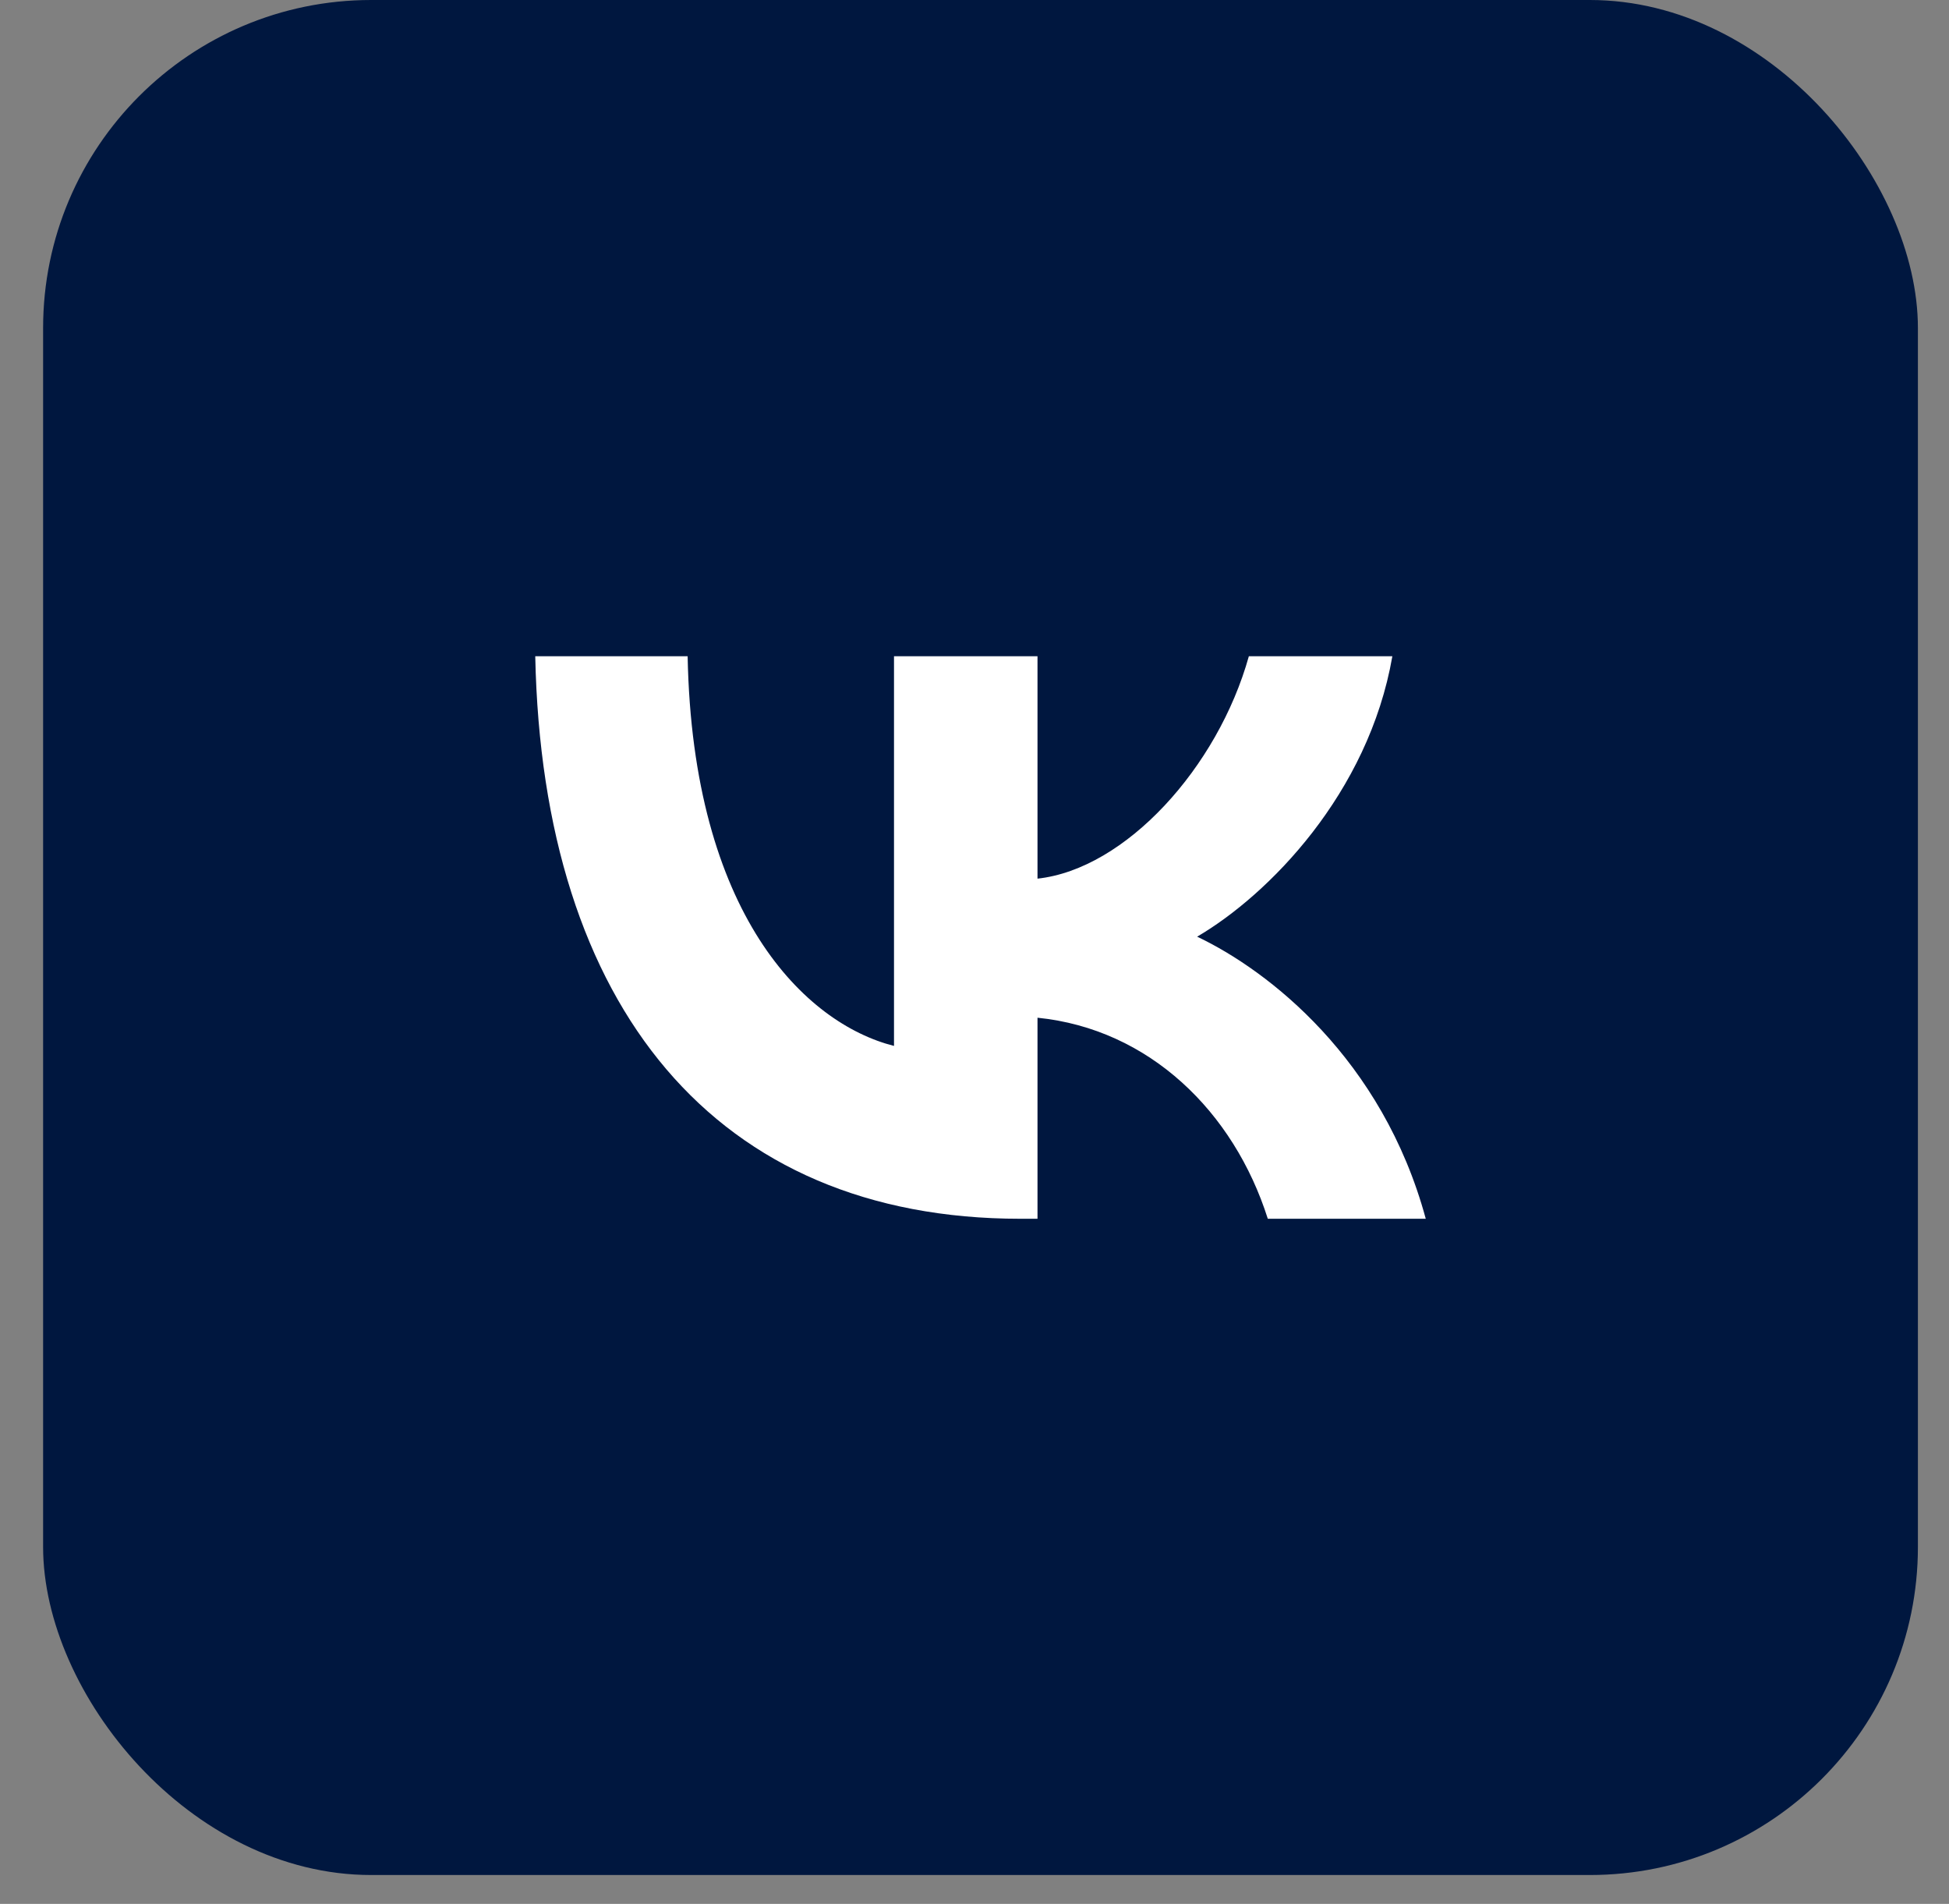
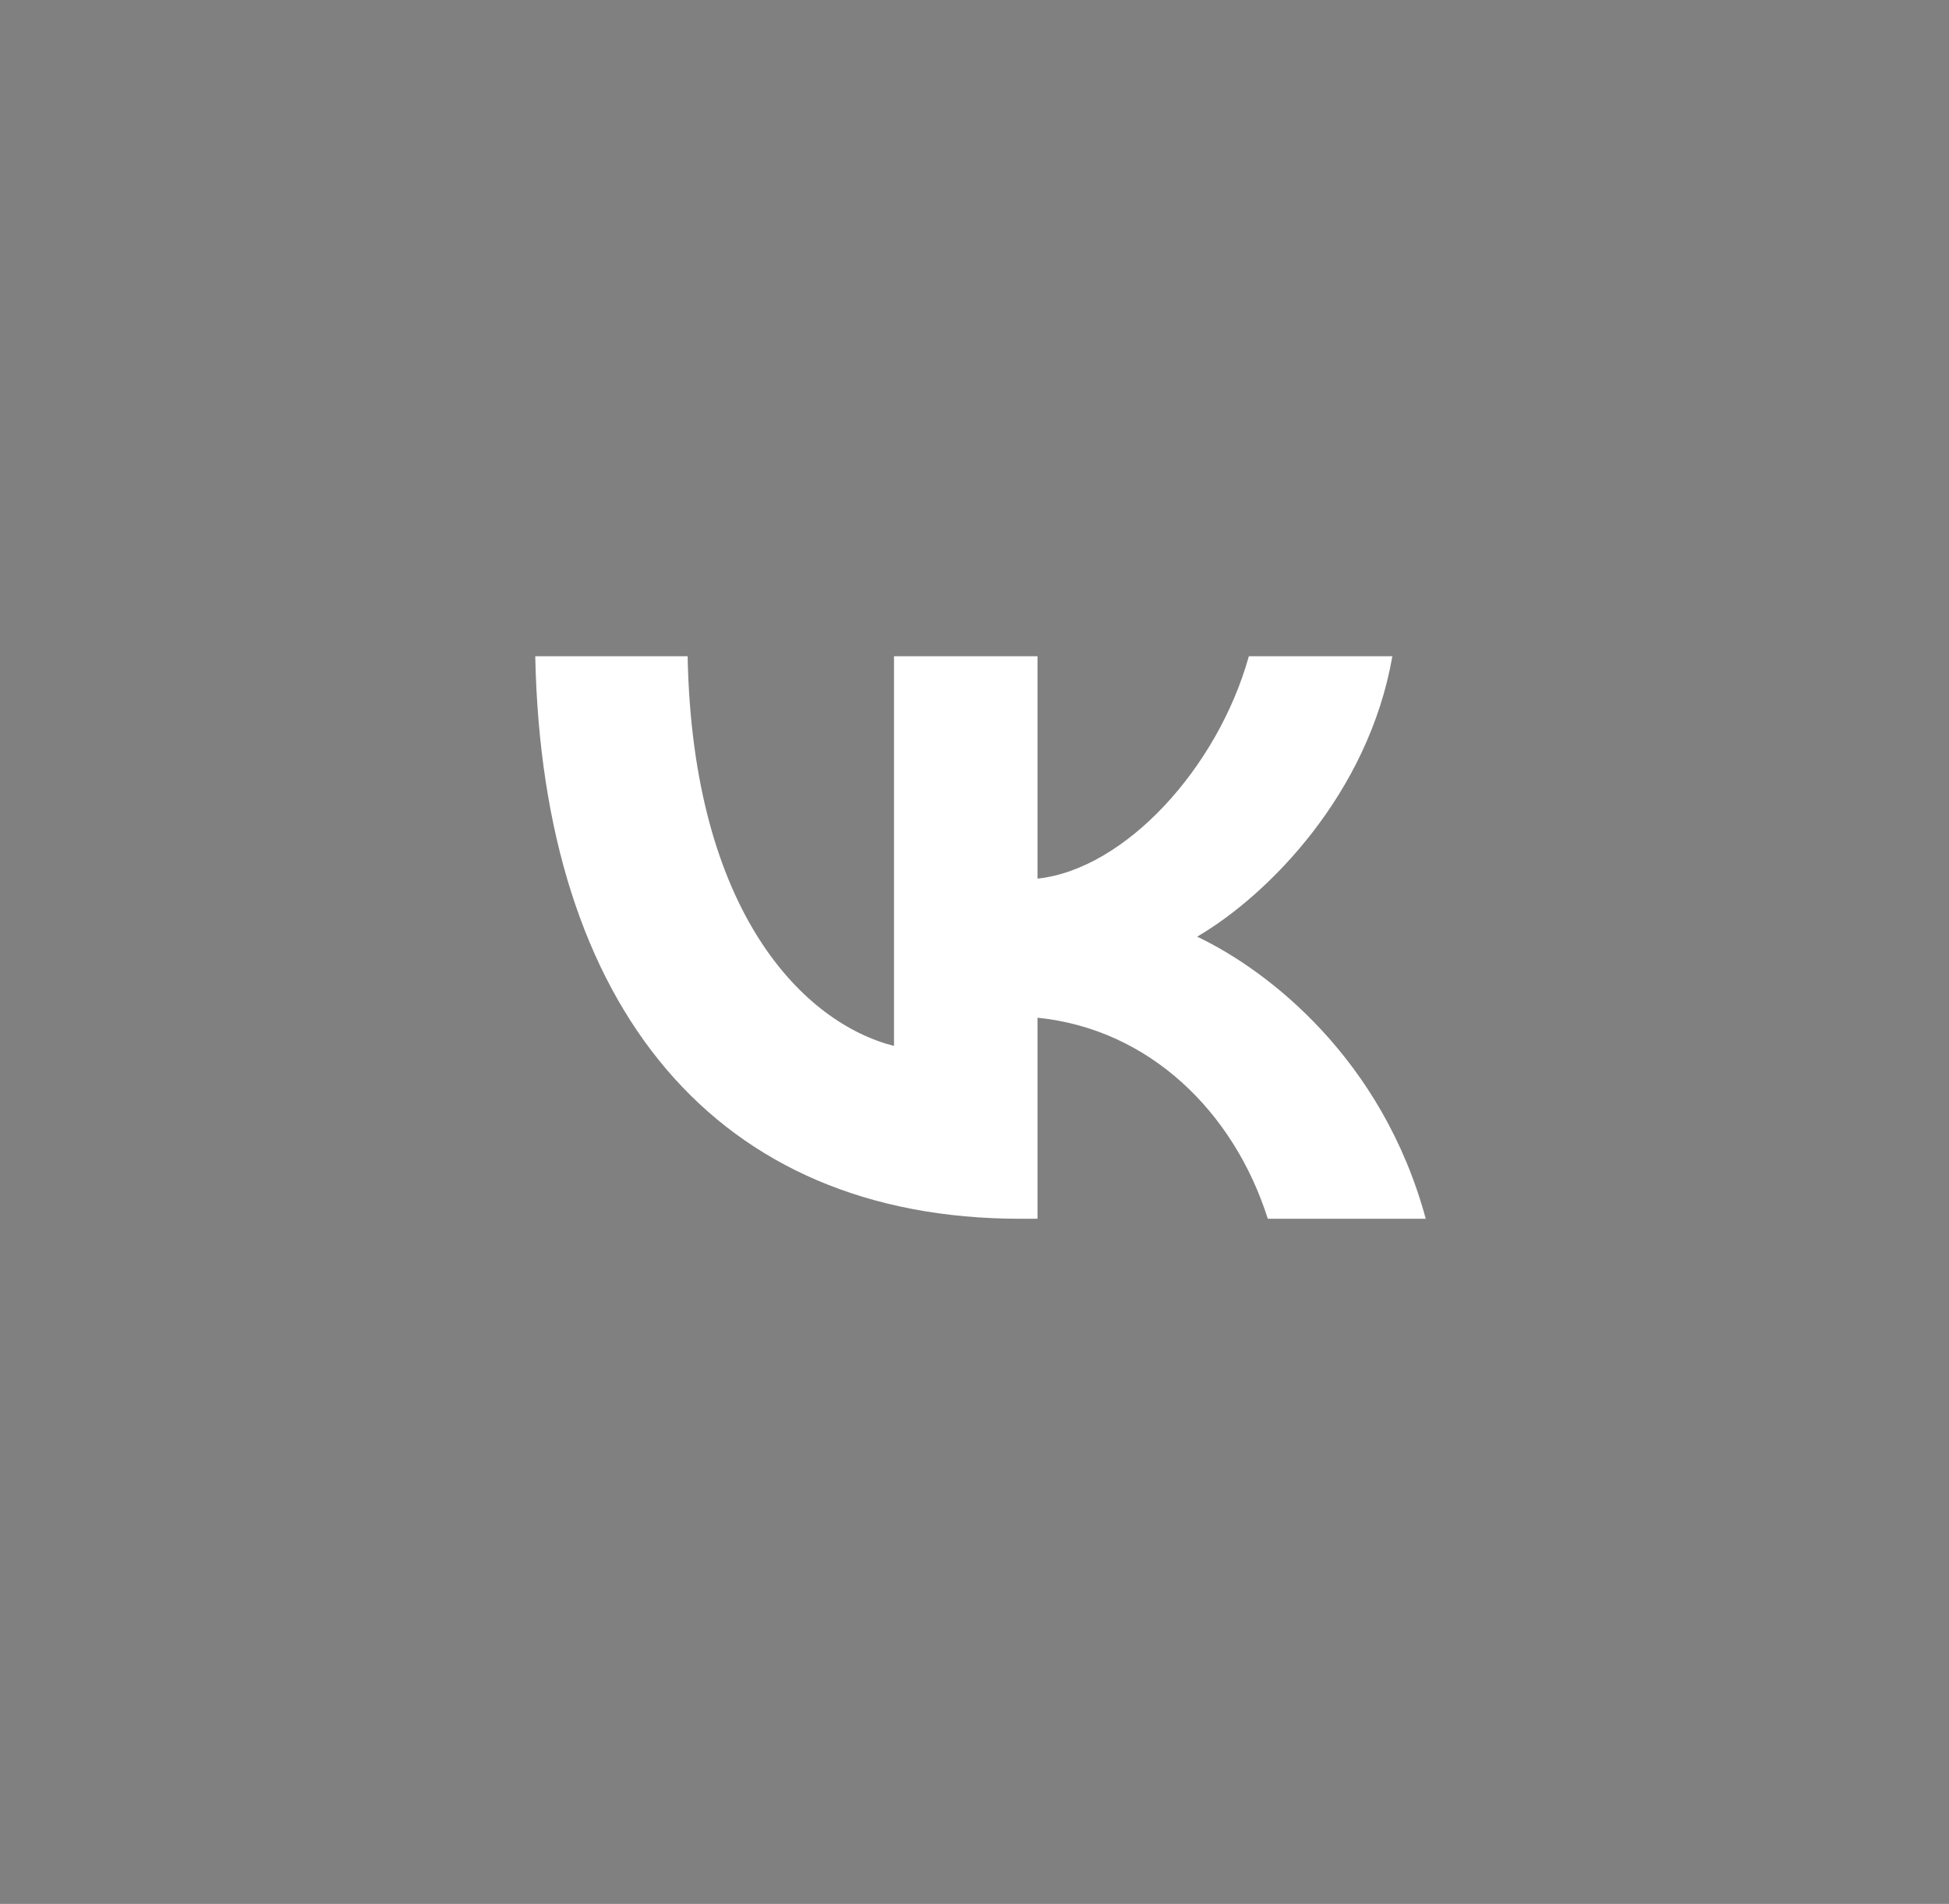
<svg xmlns="http://www.w3.org/2000/svg" width="43" height="42" viewBox="0 0 43 42" fill="none">
  <rect x="0" y="0" width="43" height="42" fill="#808080" stroke="none" />
-   <rect x="0.951" width="41.363" height="41.363" rx="7.238" fill="#00173F" />
-   <path d="M22.51 26.886C15.797 26.886 11.968 22.228 11.809 14.477H15.171C15.281 20.166 17.76 22.576 19.724 23.073V14.477H22.89V19.383C24.829 19.172 26.866 16.936 27.553 14.477H30.719C30.192 17.508 27.983 19.744 26.412 20.663C27.983 21.408 30.499 23.358 31.456 26.886H27.971C27.222 24.526 25.357 22.7 22.89 22.451V26.886H22.51Z" fill="white" />
+   <path d="M22.51 26.886C15.797 26.886 11.968 22.228 11.809 14.477H15.171C15.281 20.166 17.76 22.576 19.724 23.073V14.477H22.89V19.383C24.829 19.172 26.866 16.936 27.553 14.477H30.719C30.192 17.508 27.983 19.744 26.412 20.663C27.983 21.408 30.499 23.358 31.456 26.886H27.971C27.222 24.526 25.357 22.7 22.89 22.451V26.886Z" fill="white" />
</svg>